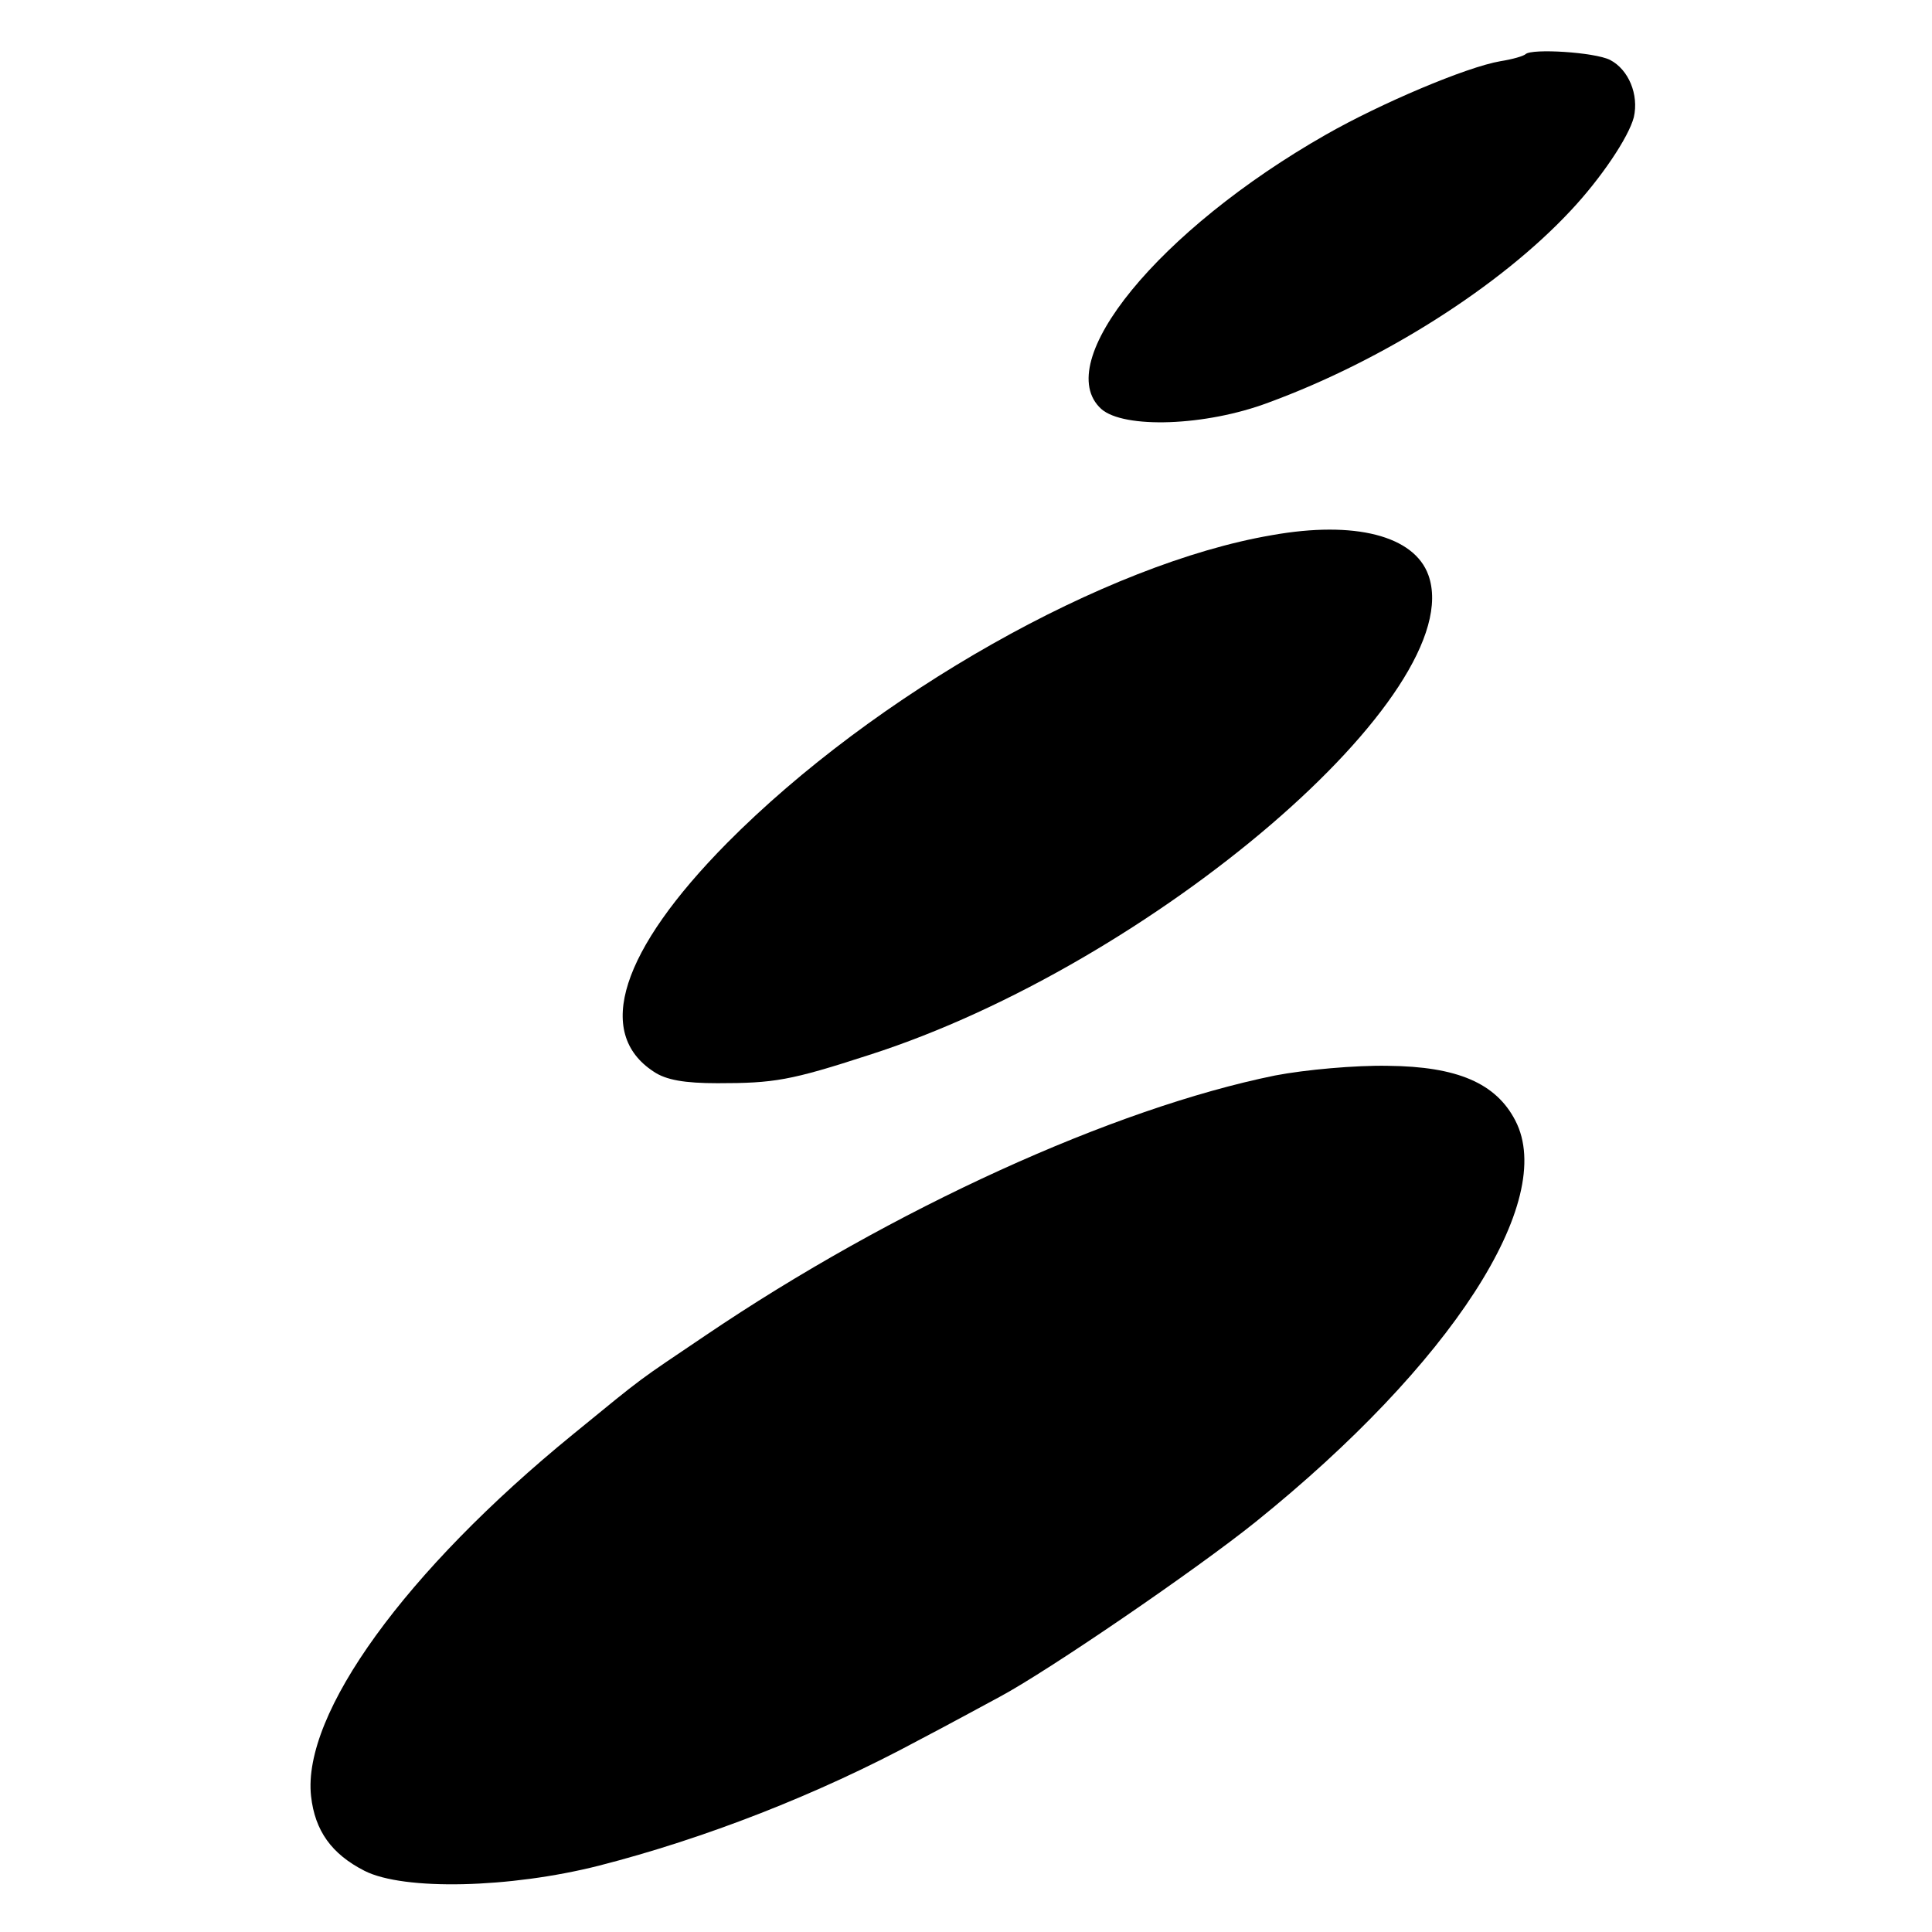
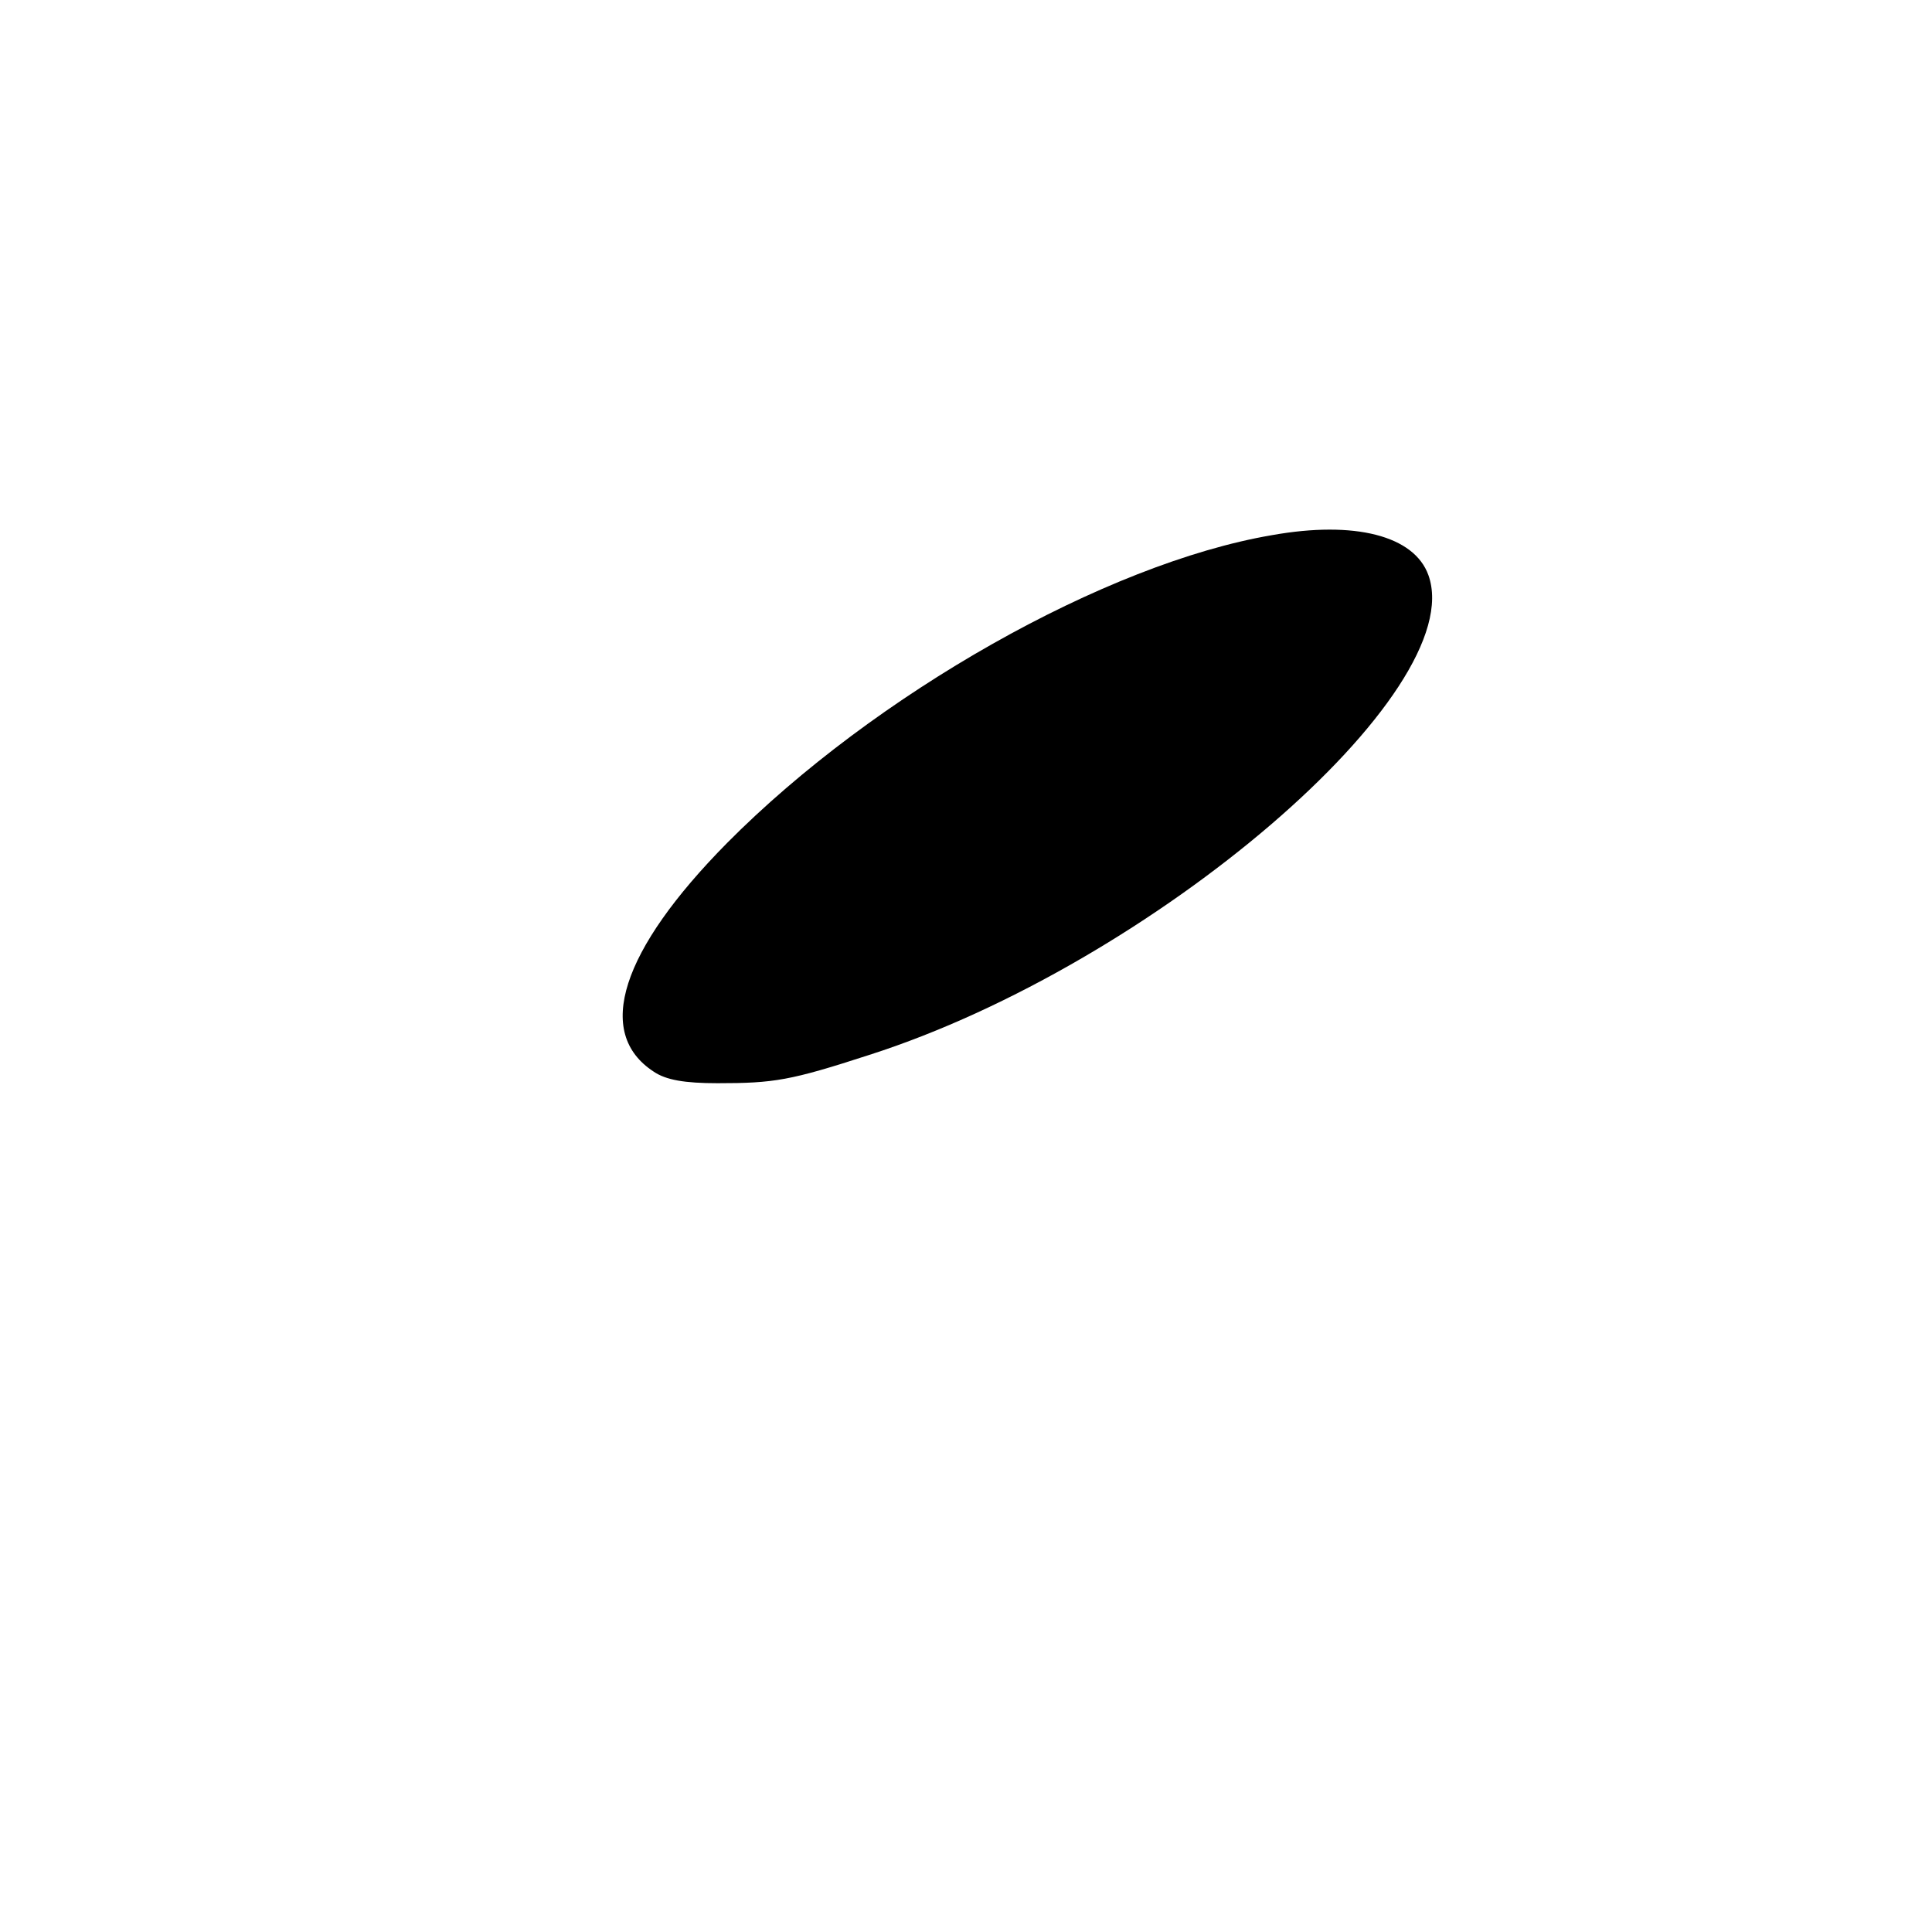
<svg xmlns="http://www.w3.org/2000/svg" version="1.0" width="300pt" height="300pt" viewBox="0 0 300 300" preserveAspectRatio="xMidYMid meet">
  <g transform="translate(0,300) scale(0.1,-0.1)" fill="#000000" stroke="none">
-     <path d="M2369 2916 c-3 -3 -20 -8 -39 -11 -53 -9 -187 -66 -271 -114 -260 -148 -428 -354 -349 -426 35 -31 162 -27 260 10 177 65 359 180 469 298 47 50 90 114 98 145 8 35 -8 74 -37 89 -24 12 -121 18 -131 9z" />
+     <path d="M2369 2916 z" />
    <path d="M1975 2169 c-258 -44 -617 -247 -846 -478 -165 -167 -206 -295 -114 -355 19 -13 48 -18 99 -18 88 0 113 4 236 44 440 141 933 564 868 745 -22 61 -114 85 -243 62z" />
-     <path d="M1980 1330 c-251 -51 -594 -207 -885 -404 -108 -73 -90 -59 -205 -153 -260 -212 -421 -434 -407 -562 6 -54 32 -90 83 -116 61 -31 226 -27 364 8 164 42 339 110 495 194 44 23 101 54 127 68 75 40 306 198 398 272 303 244 468 498 403 623 -30 58 -90 84 -198 85 -50 1 -128 -6 -175 -15z" />
  </g>
</svg>